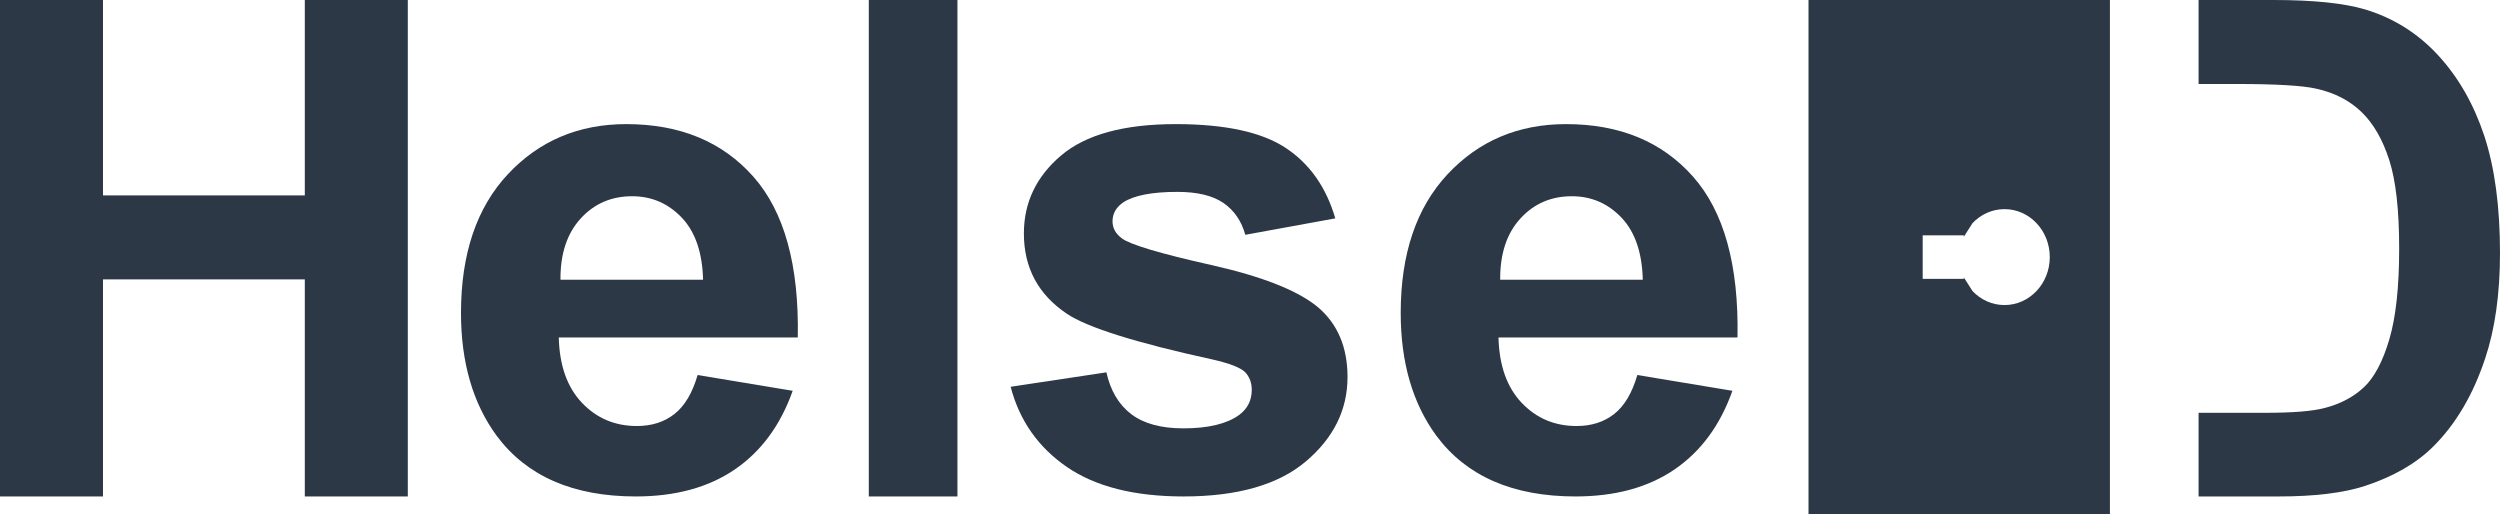
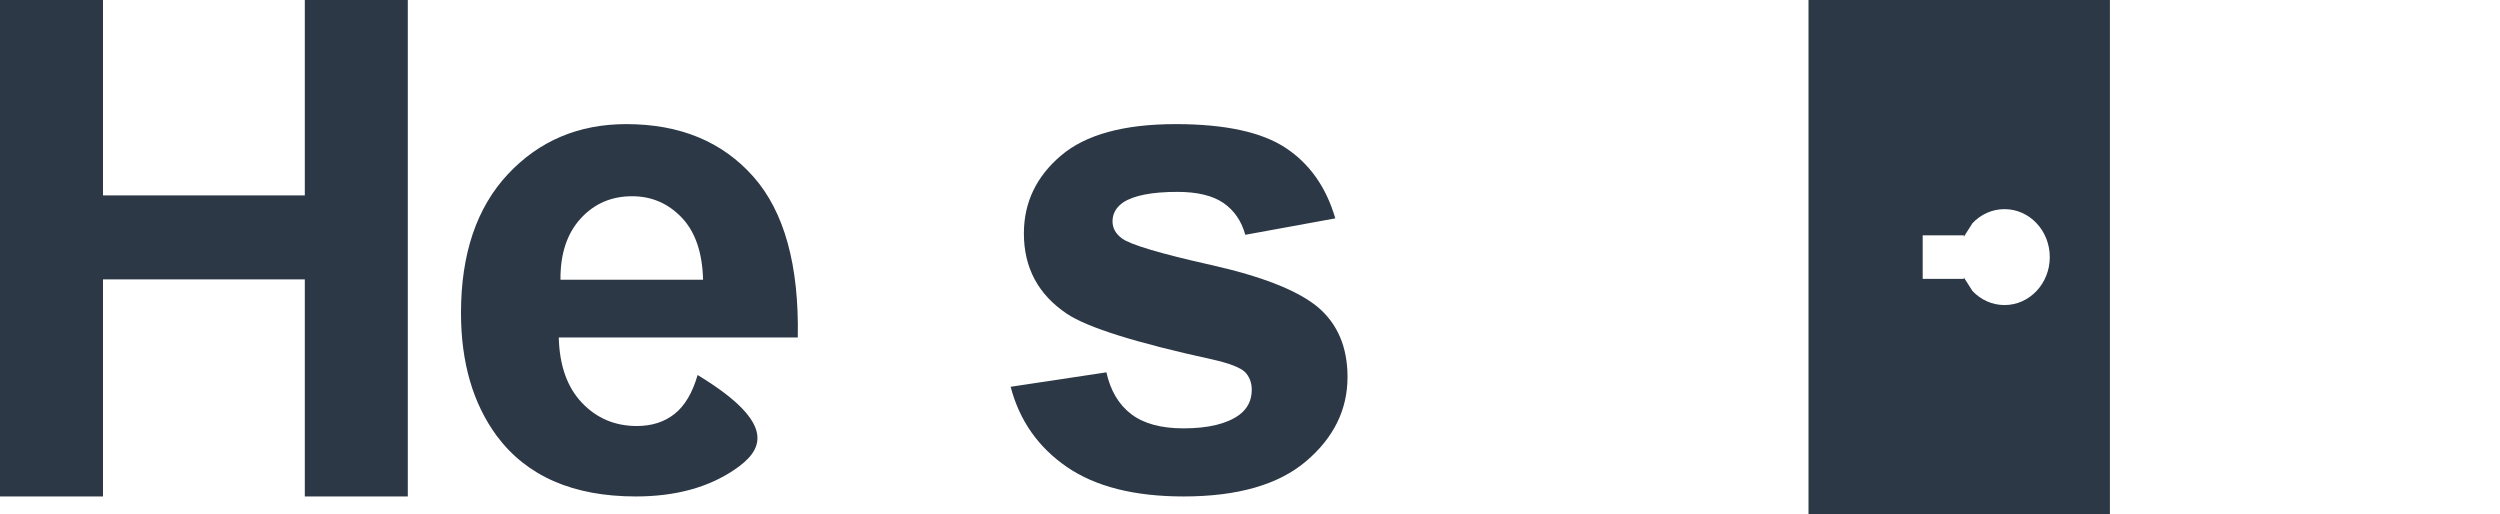
<svg xmlns="http://www.w3.org/2000/svg" width="141" height="29" viewBox="860 369 141 29">
  <g>
    <path d="M860 369 865.809 369 865.809 380.021 877.191 380.021 877.191 369 883 369 883 397 877.191 397 877.191 384.757 865.809 384.757 865.809 397 860 397 860 369Z" fill="#2C3845" fill-rule="evenodd" />
-     <path d="M895.325 376C898.351 376 900.738 376.987 902.487 378.961 904.236 380.935 905.072 383.959 904.995 388.032L891.515 388.032C891.553 389.609 891.987 390.836 892.817 391.712 893.647 392.589 894.681 393.027 895.919 393.027 896.761 393.027 897.47 392.8 898.044 392.346 898.619 391.892 899.053 391.16 899.346 390.151L904.708 391.041C904.019 392.983 902.93 394.462 901.443 395.477 899.956 396.492 898.095 397 895.861 397 892.325 397 889.708 395.859 888.011 393.576 886.67 391.747 886 389.439 886 386.651 886 383.322 886.881 380.714 888.642 378.828 890.404 376.943 892.632 376 895.325 376ZM895.651 380.068C894.476 380.068 893.506 380.49 892.74 381.335 891.974 382.18 891.598 383.328 891.611 384.778L899.653 384.778C899.615 383.24 899.212 382.07 898.446 381.269 897.68 380.468 896.749 380.068 895.651 380.068Z" fill="#2C3845" fill-rule="evenodd" />
-     <path d="M909 369 914 369 914 397 909 397 909 369Z" fill="#2C3845" fill-rule="evenodd" />
+     <path d="M895.325 376C898.351 376 900.738 376.987 902.487 378.961 904.236 380.935 905.072 383.959 904.995 388.032L891.515 388.032C891.553 389.609 891.987 390.836 892.817 391.712 893.647 392.589 894.681 393.027 895.919 393.027 896.761 393.027 897.47 392.8 898.044 392.346 898.619 391.892 899.053 391.16 899.346 390.151C904.019 392.983 902.93 394.462 901.443 395.477 899.956 396.492 898.095 397 895.861 397 892.325 397 889.708 395.859 888.011 393.576 886.67 391.747 886 389.439 886 386.651 886 383.322 886.881 380.714 888.642 378.828 890.404 376.943 892.632 376 895.325 376ZM895.651 380.068C894.476 380.068 893.506 380.49 892.74 381.335 891.974 382.18 891.598 383.328 891.611 384.778L899.653 384.778C899.615 383.24 899.212 382.07 898.446 381.269 897.68 380.468 896.749 380.068 895.651 380.068Z" fill="#2C3845" fill-rule="evenodd" />
    <path d="M926.309 376C929.092 376 931.161 376.448 932.514 377.343 933.868 378.239 934.8 379.563 935.31 381.316L930.235 382.243C930.018 381.461 929.606 380.862 929 380.446 928.393 380.03 927.528 379.822 926.404 379.822 924.987 379.822 923.972 380.017 923.359 380.408 922.95 380.686 922.746 381.045 922.746 381.487 922.746 381.865 922.925 382.187 923.282 382.451 923.768 382.804 925.443 383.303 928.31 383.946 931.177 384.589 933.178 385.377 934.315 386.311 935.438 387.257 936 388.575 936 390.265 936 392.106 935.221 393.689 933.663 395.014 932.106 396.338 929.801 397 926.749 397 923.978 397 921.785 396.445 920.17 395.335 918.555 394.225 917.498 392.718 917 390.814L922.401 390C922.631 391.034 923.097 391.819 923.8 392.356 924.502 392.892 925.485 393.159 926.749 393.159 928.141 393.159 929.188 392.907 929.89 392.403 930.363 392.05 930.599 391.577 930.599 390.984 930.599 390.58 930.471 390.246 930.216 389.981 929.948 389.729 929.348 389.495 928.415 389.281 924.074 388.335 921.322 387.471 920.16 386.689 918.551 385.604 917.747 384.097 917.747 382.168 917.747 380.427 918.443 378.964 919.835 377.778 921.226 376.593 923.384 376 926.309 376Z" fill="#2C3845" fill-rule="evenodd" />
-     <path d="M948.325 376C951.351 376 953.738 376.987 955.487 378.961 957.236 380.935 958.072 383.959 957.995 388.032L944.515 388.032C944.553 389.609 944.987 390.836 945.817 391.712 946.647 392.589 947.681 393.027 948.919 393.027 949.761 393.027 950.47 392.8 951.044 392.346 951.619 391.892 952.053 391.16 952.346 390.151L957.708 391.041C957.019 392.983 955.93 394.462 954.443 395.477 952.956 396.492 951.095 397 948.861 397 945.325 397 942.708 395.859 941.011 393.576 939.67 391.747 939 389.439 939 386.651 939 383.322 939.881 380.714 941.642 378.828 943.404 376.943 945.632 376 948.325 376ZM948.651 380.068C947.476 380.068 946.506 380.49 945.74 381.335 944.974 382.18 944.598 383.328 944.611 384.778L952.653 384.778C952.615 383.24 952.212 382.07 951.446 381.269 950.68 380.468 949.749 380.068 948.651 380.068Z" fill="#2C3845" fill-rule="evenodd" />
    <path d="M973.054 380.795C972.349 380.795 971.71 381.098 971.248 381.587L970.761 382.352 970.761 382.271 968.44 382.271 968.44 384.729 970.761 384.729 970.761 384.648 971.248 385.413C971.71 385.902 972.349 386.205 973.054 386.205 974.465 386.205 975.608 384.994 975.608 383.5 975.608 382.006 974.465 380.795 973.054 380.795ZM962 369 979 369 979 398 962 398Z" fill="#2C3845" fill-rule="evenodd" />
-     <path d="M984 369 988.215 369C990.482 369 992.21 369.178 993.399 369.535 994.998 370.019 996.367 370.878 997.506 372.113 998.646 373.348 999.513 374.86 1000.11 376.649 1000.7 378.438 1001 380.644 1001 383.267 1001 385.572 1000.72 387.558 1000.16 389.227 999.482 391.264 998.51 392.913 997.246 394.173 996.292 395.128 995.004 395.873 993.381 396.408 992.167 396.803 990.544 397 988.512 397L984 397 984 392.282 987.769 392.282C989.305 392.282 990.414 392.193 991.095 392.015 991.987 391.786 992.727 391.397 993.316 390.85 993.904 390.302 994.384 389.402 994.756 388.147 995.128 386.893 995.313 385.184 995.313 383.019 995.313 380.854 995.128 379.193 994.756 378.034 994.384 376.875 993.864 375.971 993.195 375.322 992.526 374.673 991.677 374.233 990.649 374.004 989.881 373.826 988.376 373.737 986.133 373.737L984 373.737 984 369Z" fill="#2C3845" fill-rule="evenodd" />
  </g>
</svg>